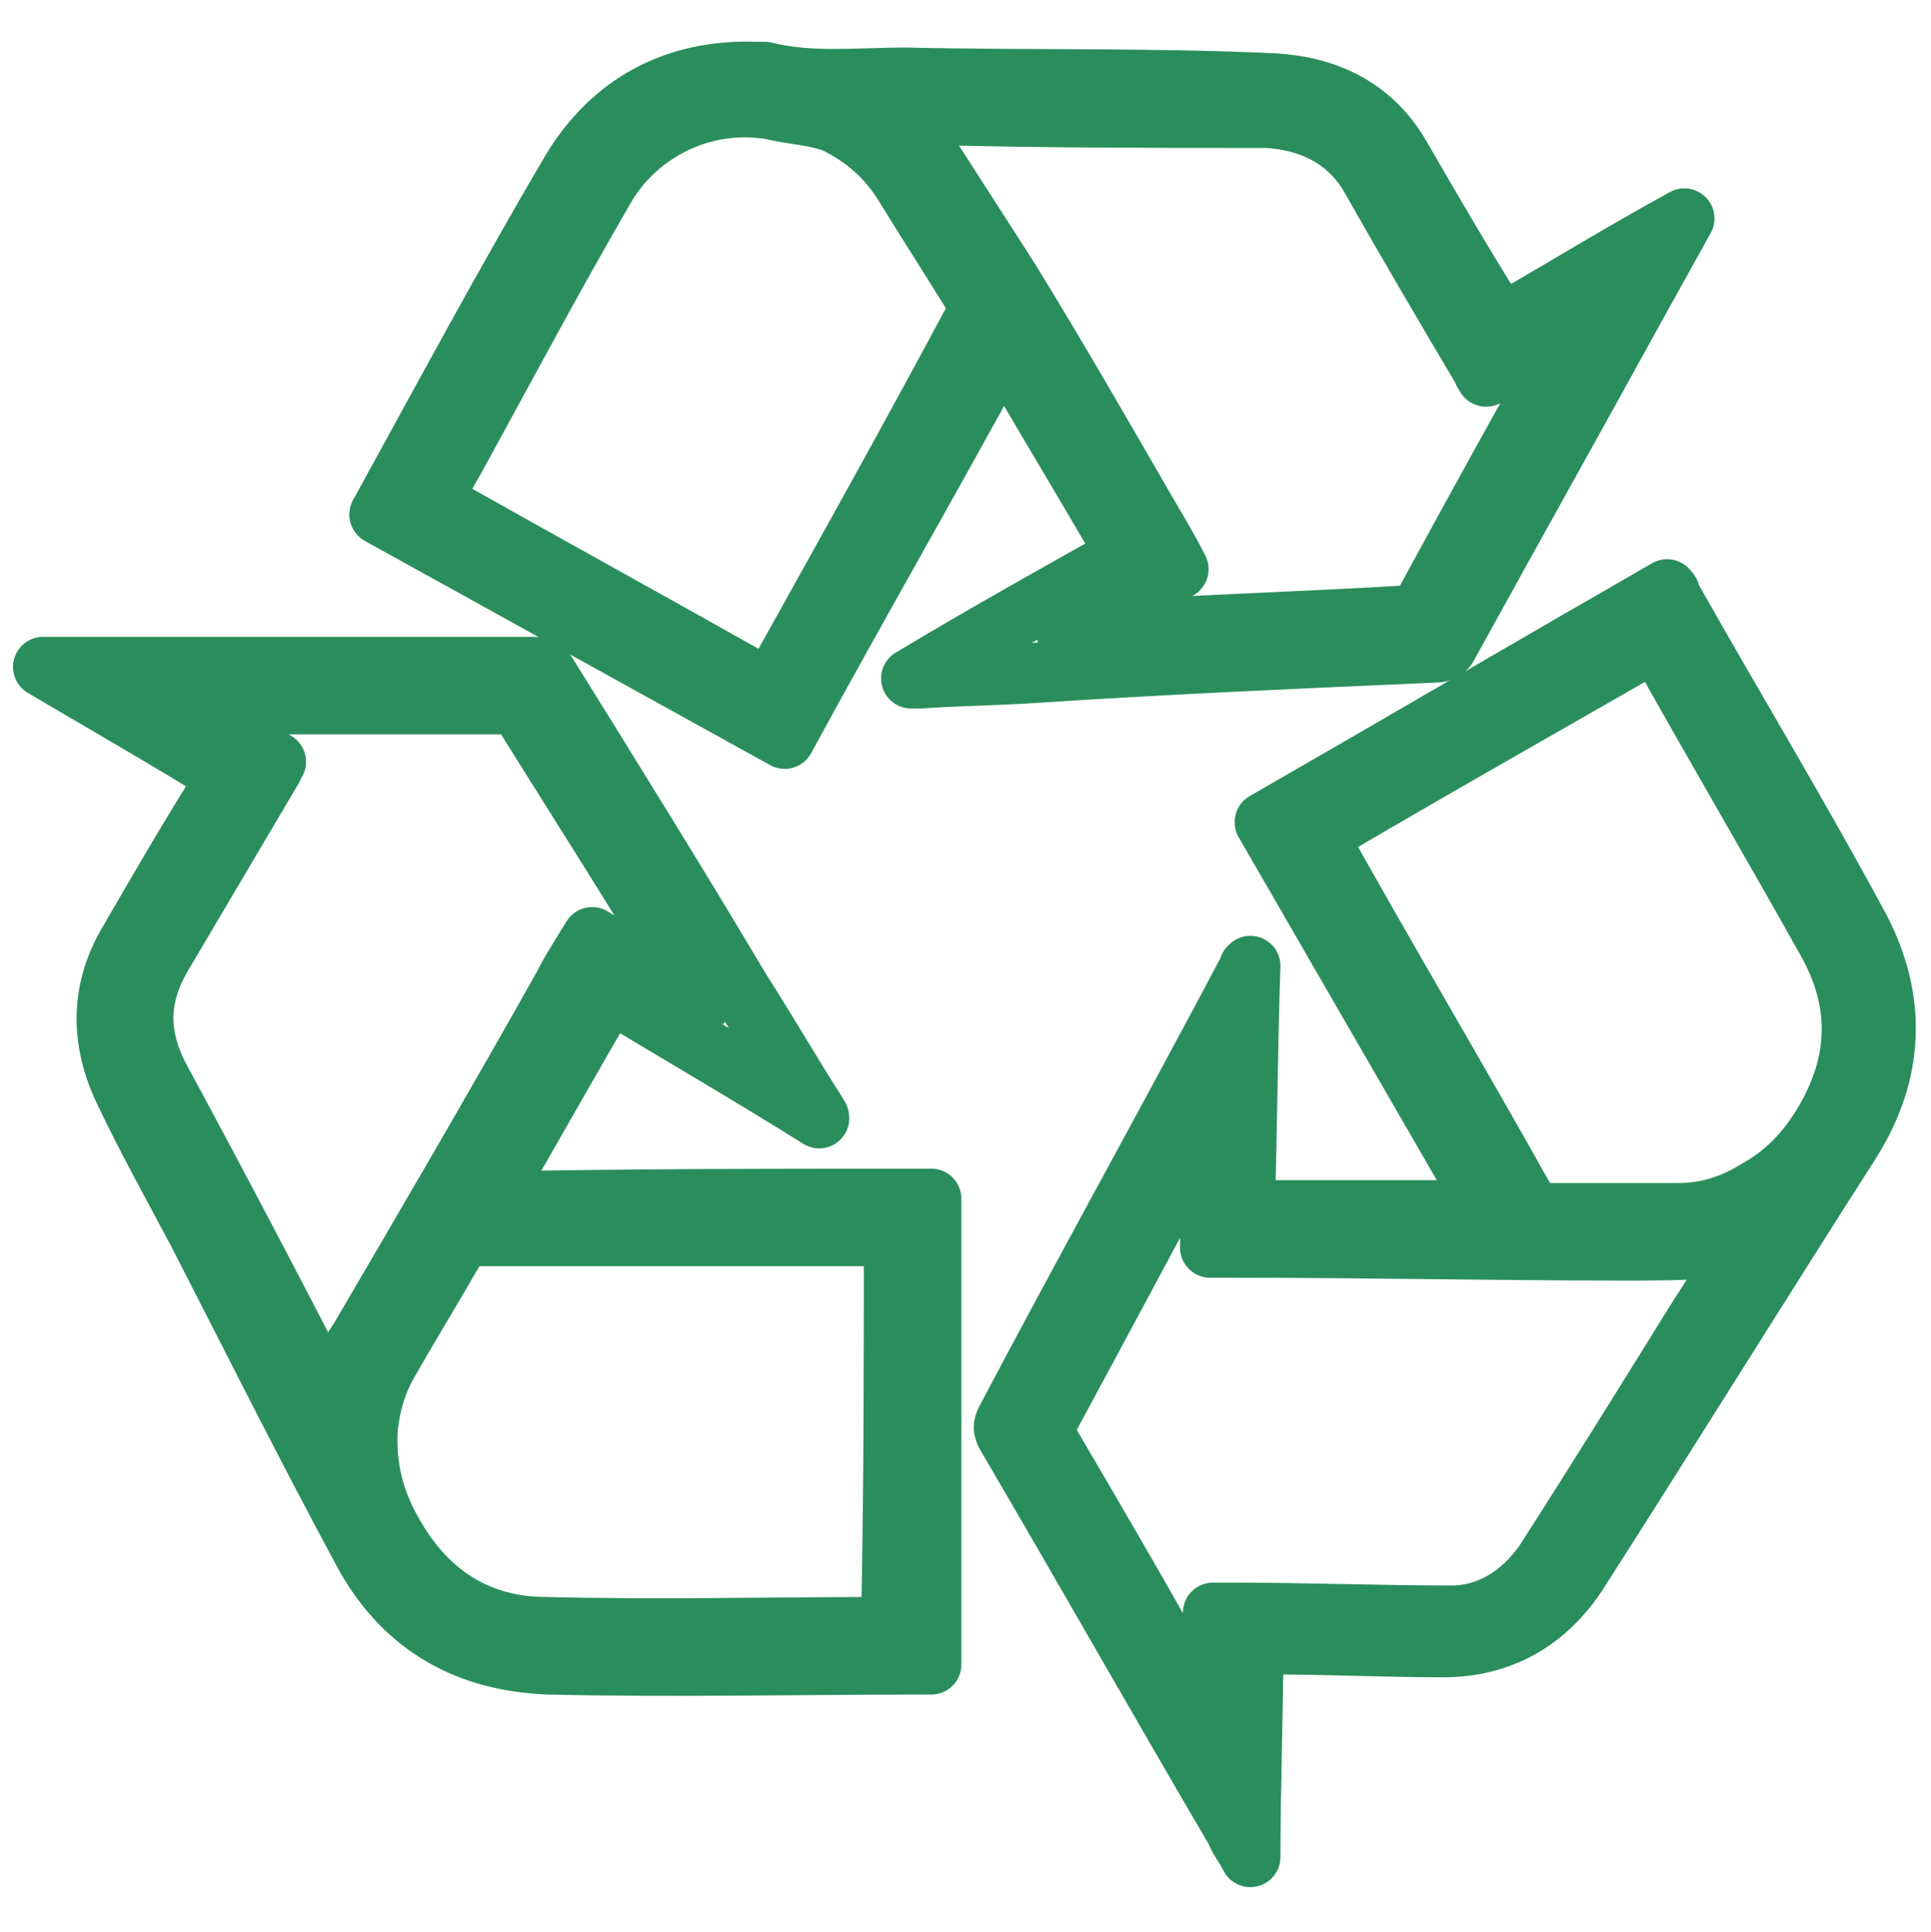
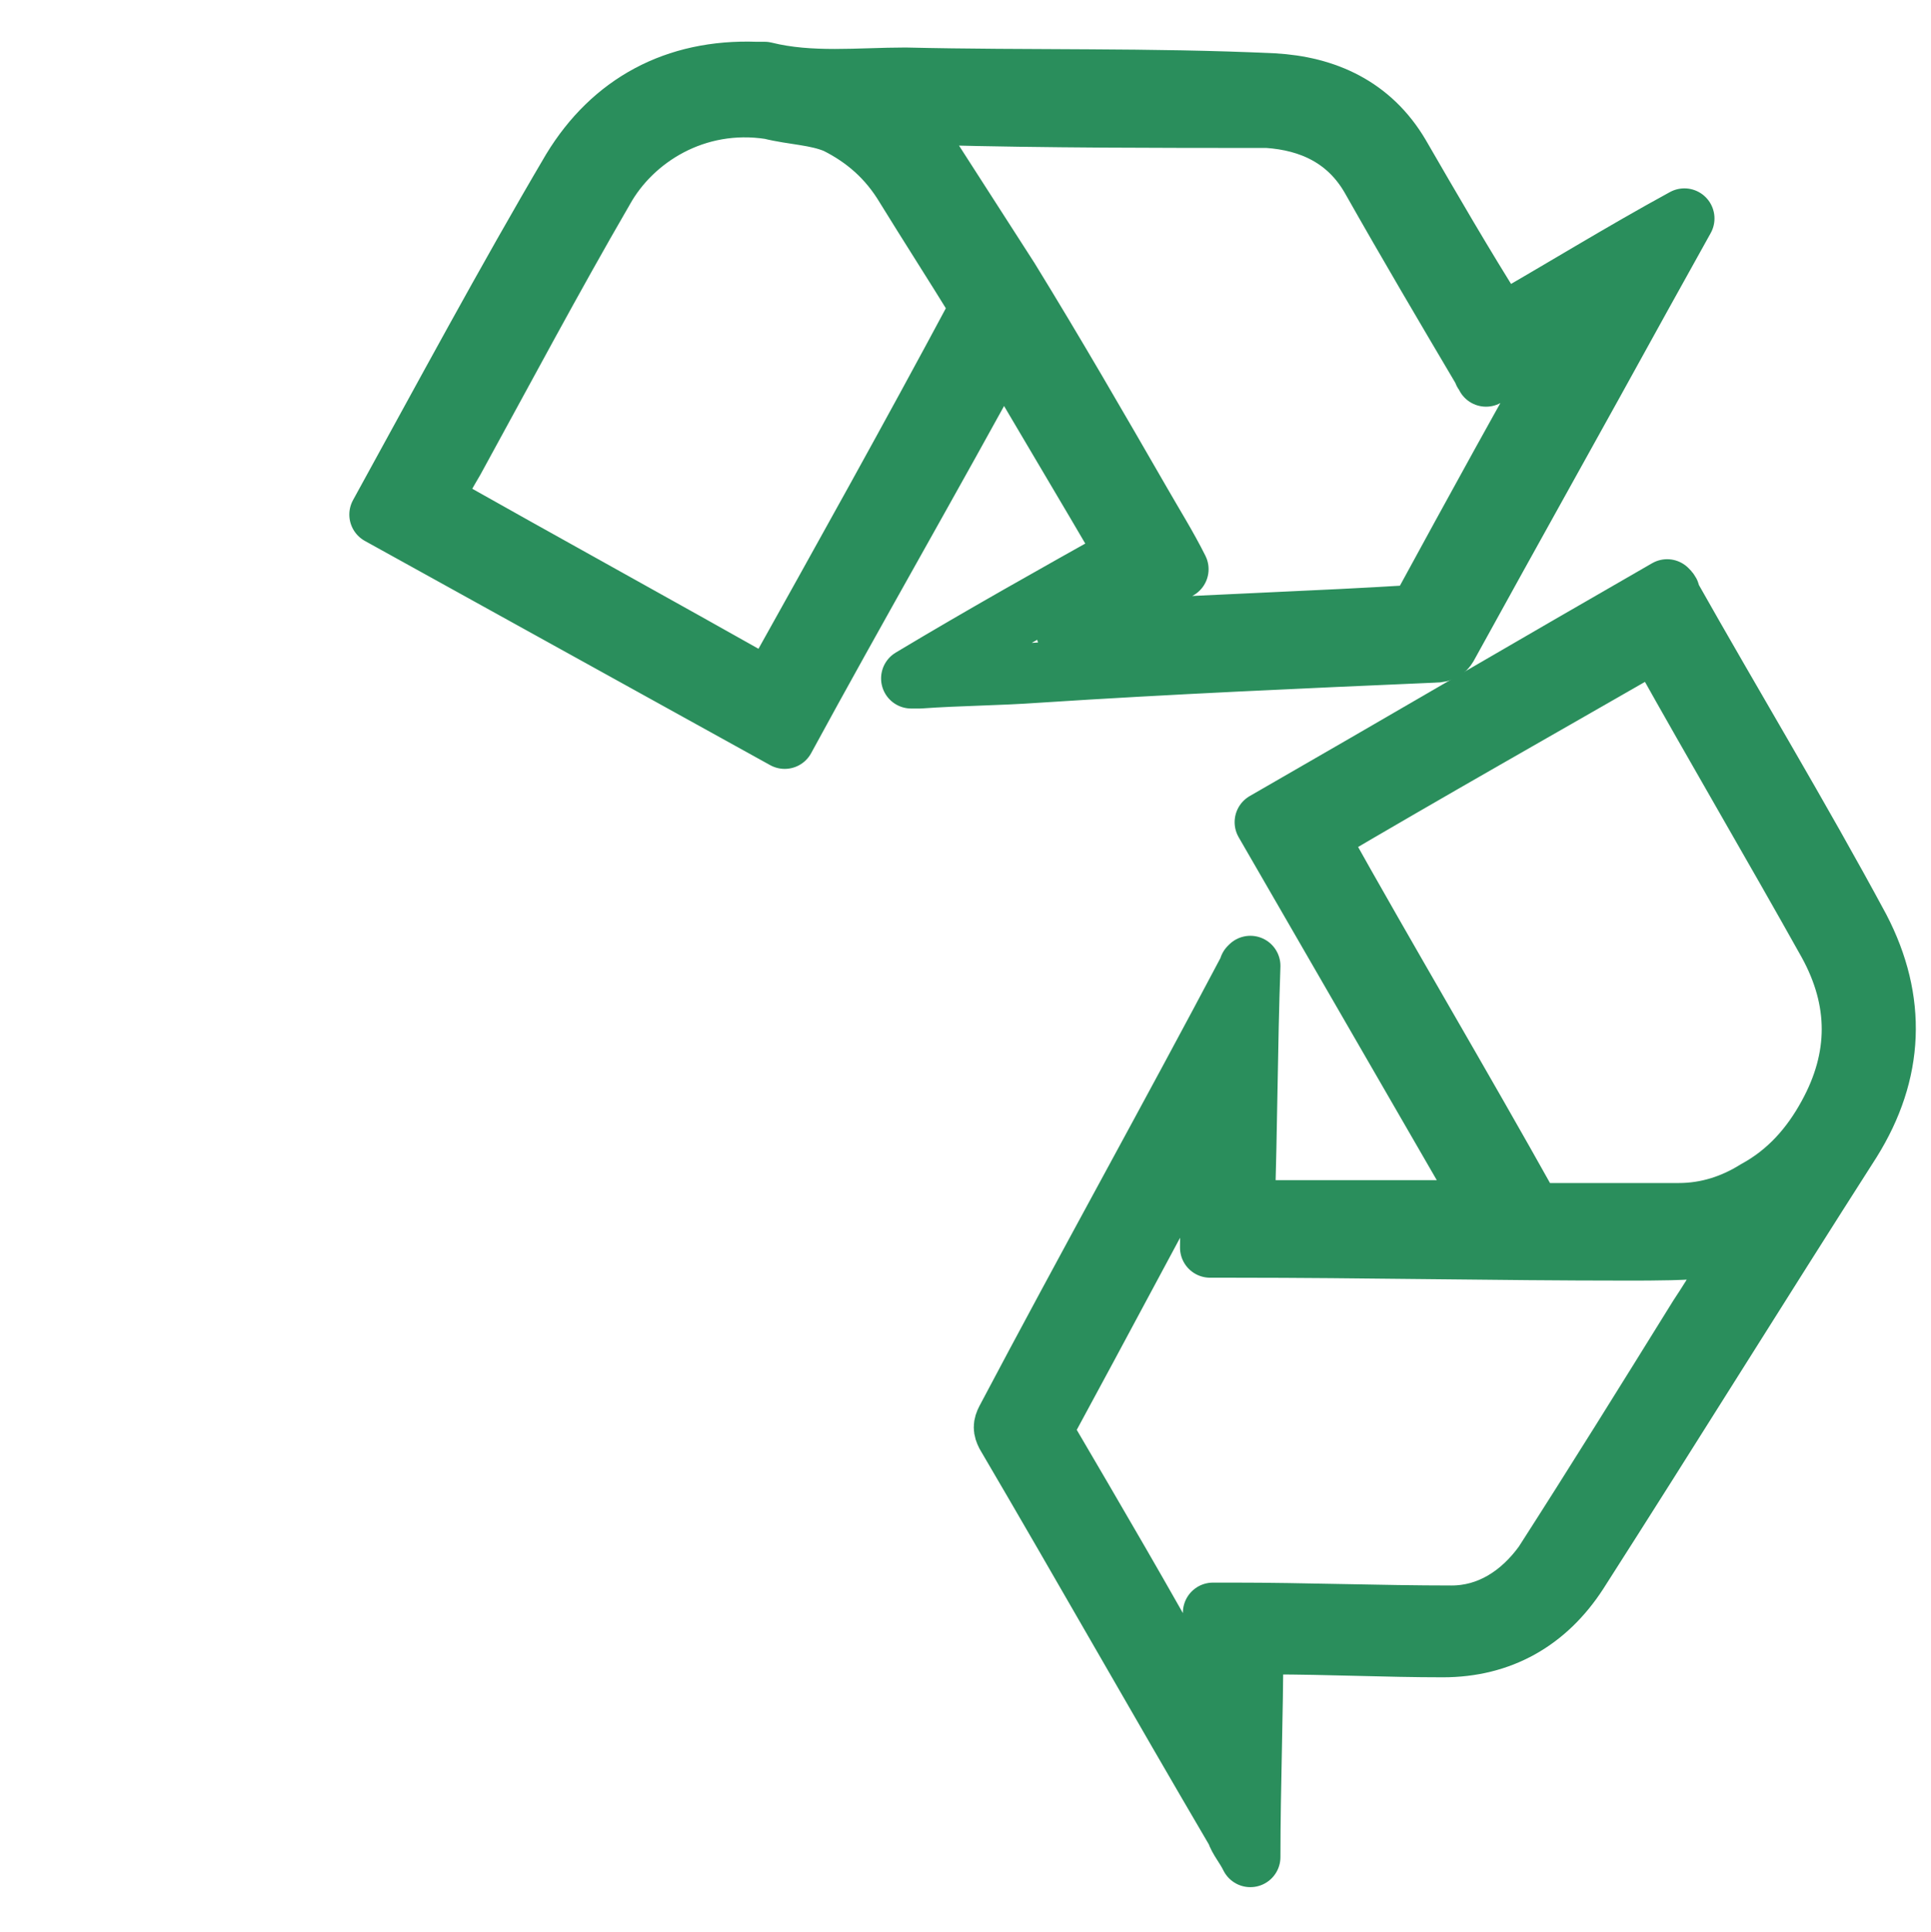
<svg xmlns="http://www.w3.org/2000/svg" x="0px" y="0px" width="67.18" height="67.199" viewBox="0 0 67.18 67.199" xml:space="preserve">
  <style type="text/css">
	.st0{fill:none;stroke:#2A8E5C;stroke-width:2.094;stroke-linecap:round;stroke-linejoin:round;stroke-miterlimit:10;}
</style>
  <g id="aDhMdC_00000145743715102197420970000007538264544663594888_">
    <g>
      <path class="st0" d="M13.2,17.9c2.2-4,4.4-8.1,6.7-12c1.4-2.3,3.6-3.5,6.4-3.4c0.1,0,0.2,0,0.3,0c1.6,0.4,3.3,0.2,4.9,0.2    c4.3,0.1,8.5,0,12.8,0.2c1.8,0.1,3.4,0.8,4.4,2.5c1.1,1.9,2.2,3.8,3.4,5.7c0,0.1,0.1,0.1,0.1,0.2c2.1-1.2,4.2-2.5,6.4-3.7    c0,0,0,0,0,0c-0.5,0.9-1,1.8-1.5,2.7c-2.2,4-4.5,8.1-6.7,12.1c-0.1,0.2-0.2,0.3-0.5,0.3c-4.6,0.2-9.2,0.4-13.8,0.7    c-1.4,0.1-2.7,0.1-4.1,0.2c-0.1,0-0.1,0-0.3,0c2.5-1.5,5-2.9,7.5-4.3c-1.4-2.4-2.9-4.9-4.3-7.3c-2.5,4.6-5.1,9.1-7.6,13.7    C22.6,23.1,17.9,20.5,13.2,17.9z M51.7,13.1c0-0.1-0.1-0.1-0.1-0.2c-1.3-2.2-2.6-4.4-3.9-6.7c-0.8-1.4-2.1-2-3.6-2.1    C40.3,4.1,36.4,4.1,32.6,4c-0.5,0-1,0-1.4,0C31.6,4.5,32,5,32.4,5.5c0.9,1.4,1.8,2.8,2.7,4.2c1.6,2.6,3.1,5.2,4.6,7.8    c0.4,0.7,0.9,1.5,1.3,2.3c-1.3,0.7-2.6,1.5-3.9,2.2c0.7,0,1.4,0,2.2-0.1c3.3-0.2,6.6-0.3,9.8-0.5c0.2,0,0.3-0.1,0.4-0.3    c1.8-3.3,3.6-6.6,5.5-9.9c0-0.1,0.1-0.1,0.1-0.3C54,11.8,52.8,12.4,51.7,13.1z M26.8,24c0-0.1,0.1-0.1,0.1-0.2    c2.4-4.3,4.8-8.6,7.1-12.9c0.1-0.2,0.1-0.3,0-0.4c-0.8-1.3-1.7-2.7-2.5-4c-0.6-1-1.4-1.7-2.4-2.2C28.4,4,27.6,4,26.8,3.8    c-2.6-0.4-4.8,1-5.8,2.8c-1.8,3.1-3.5,6.3-5.2,9.4c-0.3,0.5-0.5,0.9-0.8,1.4C18.9,19.6,22.9,21.8,26.8,24z" />
      <path class="st0" d="M43.5,33.6c-0.1,2.8-0.1,5.6-0.2,8.5c2.8,0,5.6,0,8.5,0c-2.6-4.5-5.2-9-7.8-13.5c4.7-2.7,9.3-5.4,14-8.1    c0.1,0.1,0.1,0.1,0.1,0.2c2.2,3.9,4.5,7.7,6.6,11.6c1.3,2.5,1.2,5-0.3,7.4c-3.2,5-6.3,10-9.5,15c-1.1,1.7-2.7,2.6-4.7,2.6    c-2,0-4-0.1-6-0.1c-0.2,0-0.4,0-0.6,0c0,2.5-0.1,4.9-0.1,7.4c-0.2-0.4-0.4-0.6-0.5-0.9c-2.7-4.6-5.3-9.2-8-13.8    c-0.1-0.2-0.1-0.3,0-0.5c2.8-5.3,5.7-10.5,8.5-15.8C43.4,33.7,43.5,33.6,43.5,33.6C43.5,33.6,43.5,33.6,43.5,33.6z M60.8,43.1    c-0.4,0.1-0.8,0.3-1.2,0.3c-1,0.1-2,0.1-3,0.1c-4.6,0-9.1-0.1-13.7-0.1c-0.3,0-0.6,0-0.8,0c0-1.5,0.1-3,0.1-4.5    C42,39,42,39.1,42,39.1c-1.9,3.5-3.7,6.9-5.6,10.4c-0.1,0.2-0.1,0.3,0,0.5c1.7,2.9,3.4,5.8,5,8.7c0.2,0.4,0.5,0.8,0.7,1.3    c0,0,0.1,0,0.1,0c0-1.3,0-2.6,0-3.9c0.3,0,0.5,0,0.7,0c2.5,0,5.1,0.1,7.6,0.1c1.3,0,2.4-0.7,3.2-1.8c1.8-2.8,3.6-5.7,5.4-8.6    C59.7,44.9,60.2,44,60.8,43.1z M45.8,29.1c0,0.1,0,0.1,0.1,0.1c2.4,4.3,4.9,8.5,7.3,12.8c0.1,0.1,0.2,0.2,0.4,0.2    c1.6,0,3.2,0,4.8,0c1,0,1.9-0.3,2.7-0.8c1.1-0.6,1.9-1.5,2.5-2.6c1.1-2,1.1-4,0-6c-1.9-3.4-3.9-6.8-5.8-10.2    c0-0.1-0.1-0.2-0.2-0.3C53.6,24.6,49.7,26.8,45.8,29.1z" />
-       <path class="st0" d="M32.4,41.7c0,5.4,0,10.8,0,16.2c-0.1,0-0.2,0-0.3,0c-4.3,0-8.7,0.1-13,0c-2.8-0.1-5-1.3-6.4-3.8    c-2-3.7-3.9-7.5-5.8-11.2c-0.9-1.7-1.8-3.3-2.6-5c-0.8-1.7-0.8-3.4,0.1-5c1.1-1.9,2.2-3.8,3.4-5.7c0-0.1,0.1-0.1,0.1-0.2    c-2.1-1.3-4.2-2.5-6.4-3.8c0.1,0,0.2,0,0.2,0c5.6,0,11.2,0,16.9,0c0.1,0,0.3,0.1,0.4,0.2c2.3,3.7,4.6,7.4,6.8,11.1    c0.9,1.4,1.7,2.8,2.6,4.2c0,0.1,0.1,0.1,0.1,0.2c-2.4-1.5-4.8-2.9-7.3-4.4c-1.4,2.4-2.8,4.9-4.2,7.3    C22.1,41.7,27.2,41.7,32.4,41.7z M6.2,24.4C6.2,24.4,6.2,24.5,6.2,24.4c1.1,0.7,2.2,1.4,3.4,2.1c-0.1,0.1-0.1,0.2-0.1,0.2    c-1.3,2.2-2.6,4.4-3.9,6.6c-0.8,1.4-0.8,2.7-0.1,4.1c2,3.7,4,7.5,5.9,11.2c0.1,0.1,0.1,0.2,0.2,0.4c0.1-0.9,0.4-1.7,0.9-2.4    c2.4-4.1,4.8-8.2,7.1-12.3c0.3-0.6,0.7-1.2,1-1.7c1.3,0.8,2.6,1.5,3.8,2.3c0-0.1-0.1-0.2-0.1-0.3c-2-3.3-4.1-6.6-6.1-9.8    c-0.2-0.2-0.3-0.3-0.6-0.3c-3.7,0-7.4,0-11.2,0C6.4,24.4,6.3,24.4,6.2,24.4z M31.1,43c-0.1,0-0.2,0-0.3,0c-4.8,0-9.6,0-14.5,0    c-0.2,0-0.3,0.1-0.4,0.3c-0.8,1.4-1.6,2.7-2.4,4.1c-0.4,0.7-0.6,1.4-0.7,2.2c-0.1,1.4,0.2,2.6,0.9,3.8c1.2,2.1,3,3.2,5.3,3.2    c3.9,0.1,7.8,0,11.7,0c0.1,0,0.2,0,0.3,0C31.1,52,31.1,47.5,31.1,43z" />
    </g>
  </g>
</svg>